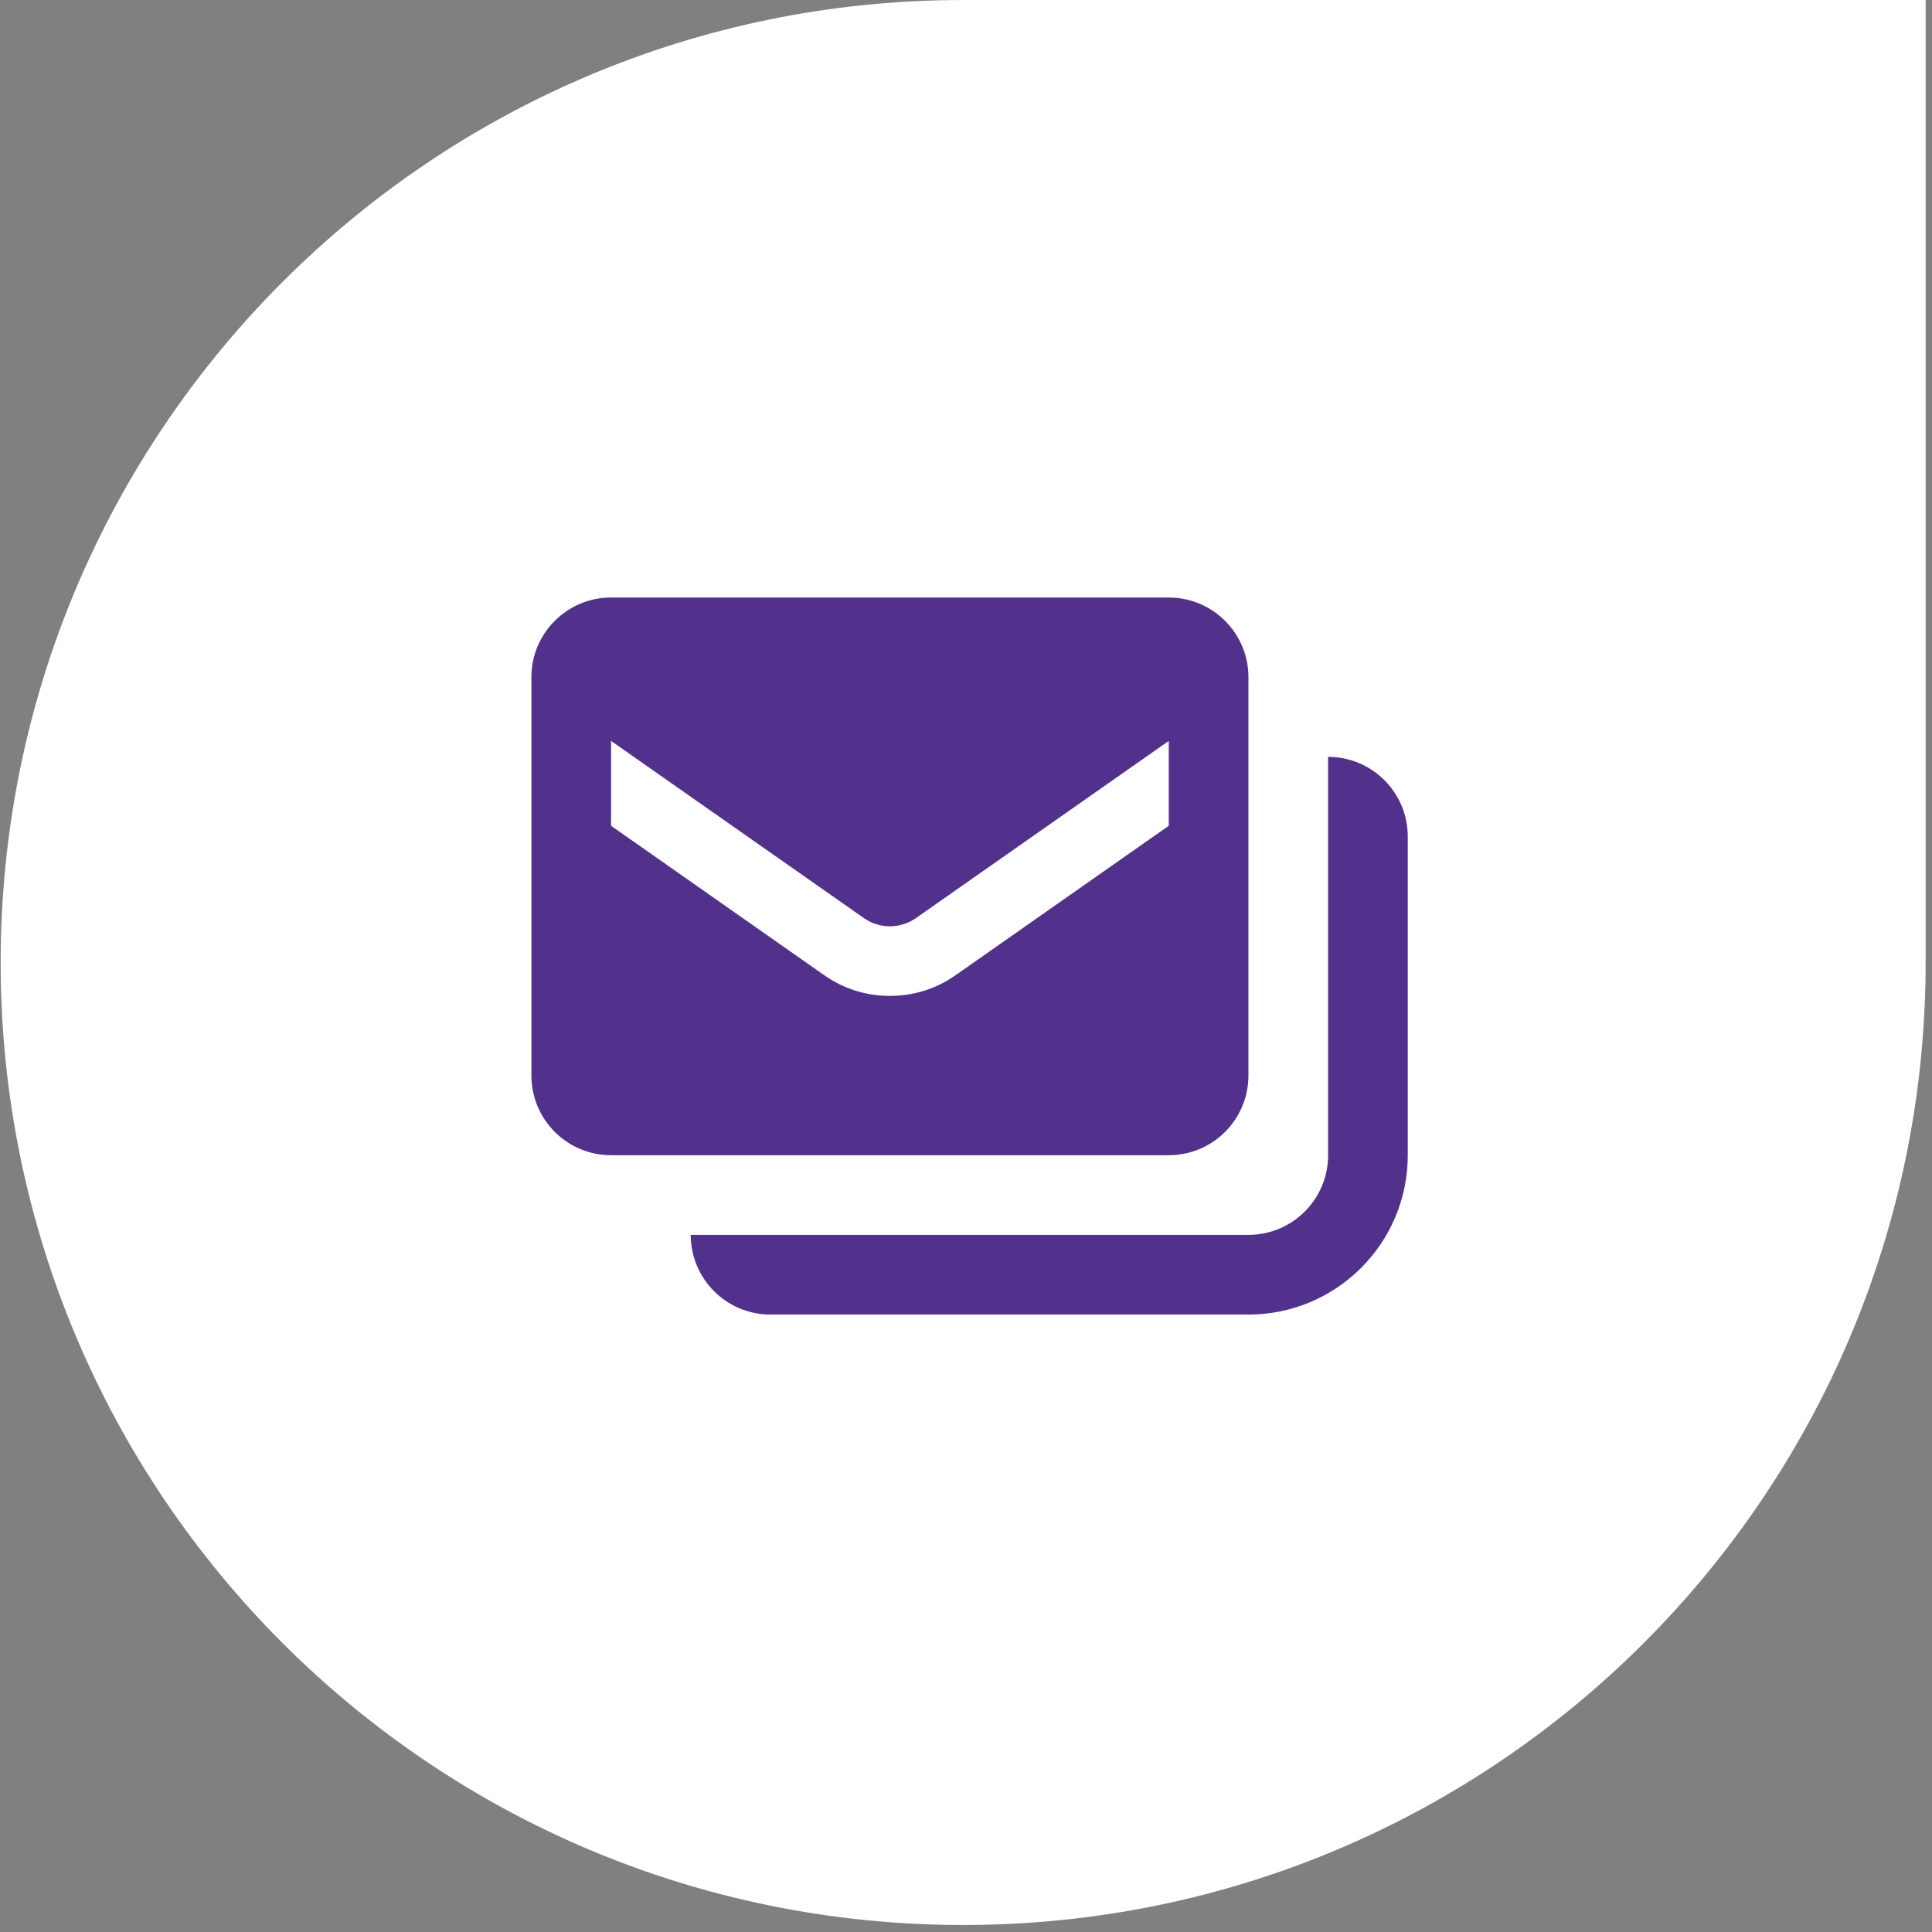
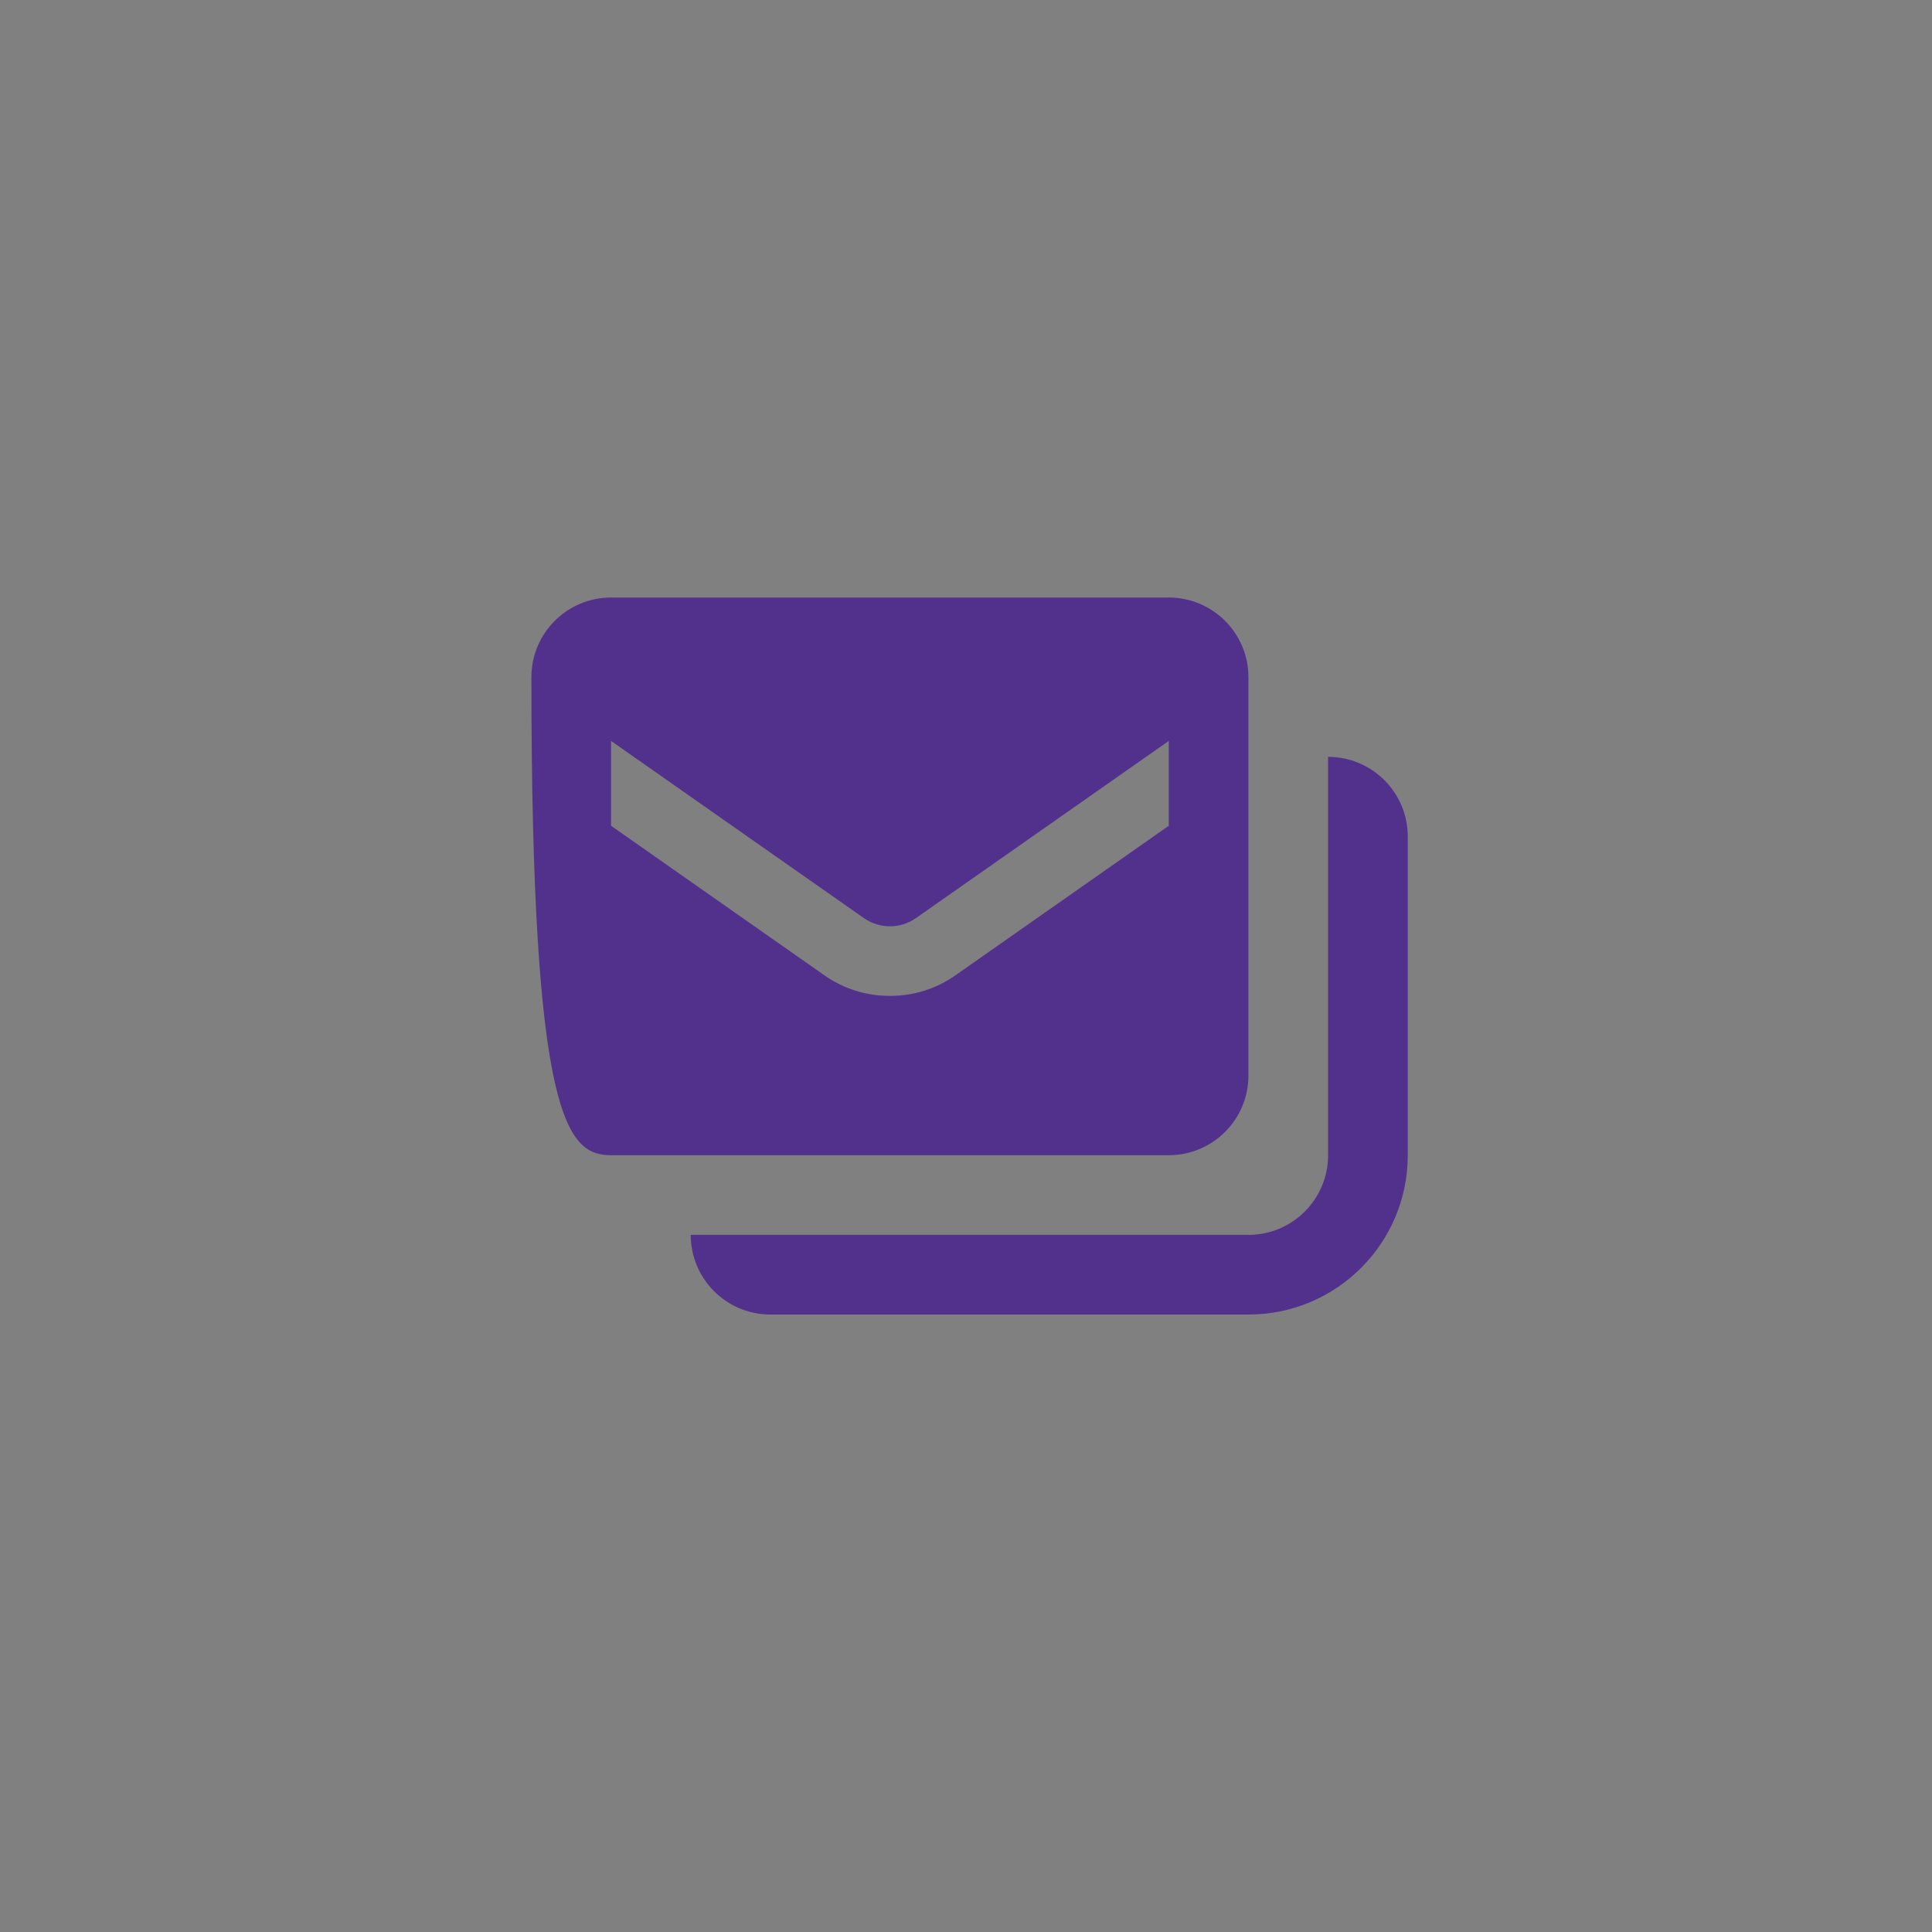
<svg xmlns="http://www.w3.org/2000/svg" width="97" height="97" viewBox="0 0 97 97" fill="none">
  <rect x="0" y="0" width="97" height="97" fill="#808080" stroke="none" />
-   <path d="M96.68 0H48.356C21.668 0 0.033 21.635 0.033 48.324V48.324C0.033 75.012 21.668 96.648 48.356 96.648V96.648C75.045 96.648 96.68 75.012 96.68 48.324V0Z" fill="white" />
-   <path fill-rule="evenodd" clip-rule="evenodd" d="M62.68 54V34C62.68 31.791 60.889 30 58.68 30H30.68C28.471 30 26.68 31.791 26.68 34V54C26.68 56.209 28.471 58 30.68 58H58.68C60.889 58 62.68 56.209 62.68 54ZM44.68 50C43.499 50.006 42.345 49.643 41.38 48.96L30.68 41.46V37.2L43.38 46.1C44.162 46.643 45.199 46.643 45.98 46.1L58.68 37.2V41.46L47.98 48.96C47.016 49.643 45.862 50.006 44.68 50ZM66.68 58V38C68.889 38 70.68 39.791 70.68 42V58C70.68 62.418 67.099 66 62.68 66H38.68C36.471 66 34.68 64.209 34.68 62H62.68C64.889 62 66.68 60.209 66.68 58Z" fill="#52318D" />
+   <path fill-rule="evenodd" clip-rule="evenodd" d="M62.68 54V34C62.68 31.791 60.889 30 58.68 30H30.68C28.471 30 26.68 31.791 26.68 34C26.68 56.209 28.471 58 30.68 58H58.68C60.889 58 62.68 56.209 62.68 54ZM44.68 50C43.499 50.006 42.345 49.643 41.38 48.96L30.68 41.46V37.2L43.38 46.1C44.162 46.643 45.199 46.643 45.98 46.1L58.68 37.2V41.46L47.98 48.96C47.016 49.643 45.862 50.006 44.68 50ZM66.68 58V38C68.889 38 70.68 39.791 70.68 42V58C70.68 62.418 67.099 66 62.68 66H38.68C36.471 66 34.68 64.209 34.68 62H62.68C64.889 62 66.68 60.209 66.68 58Z" fill="#52318D" />
</svg>